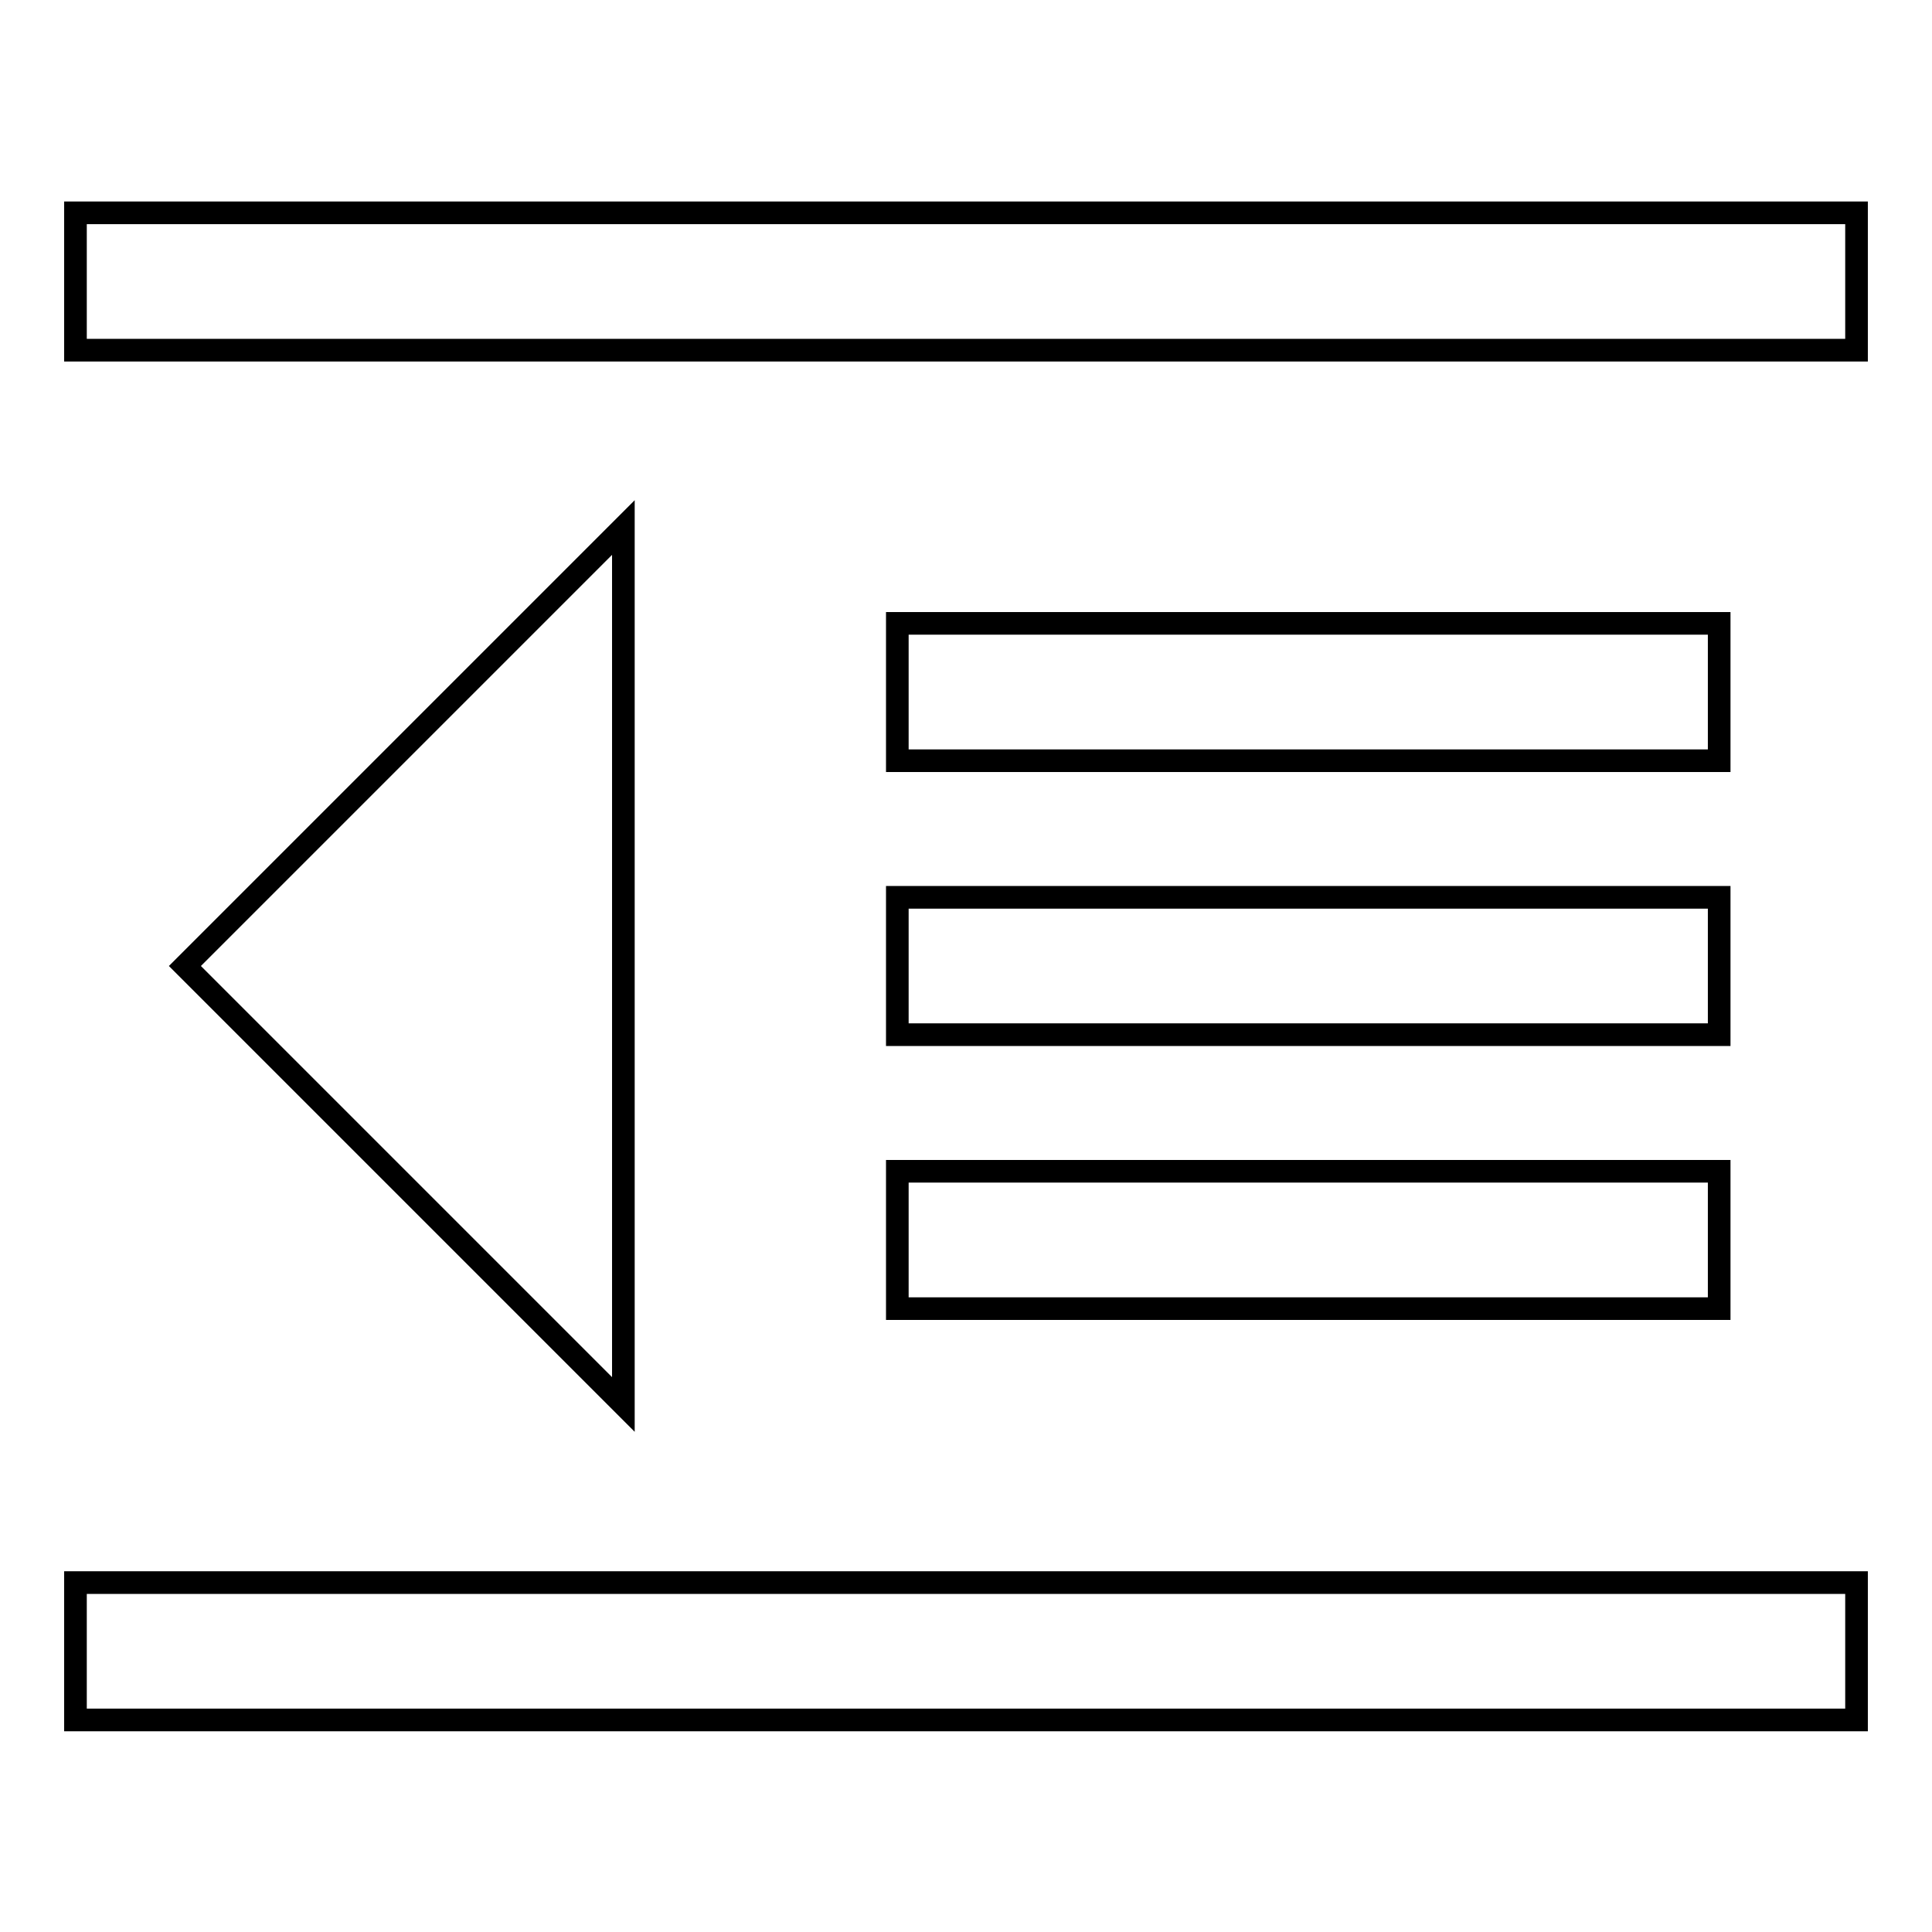
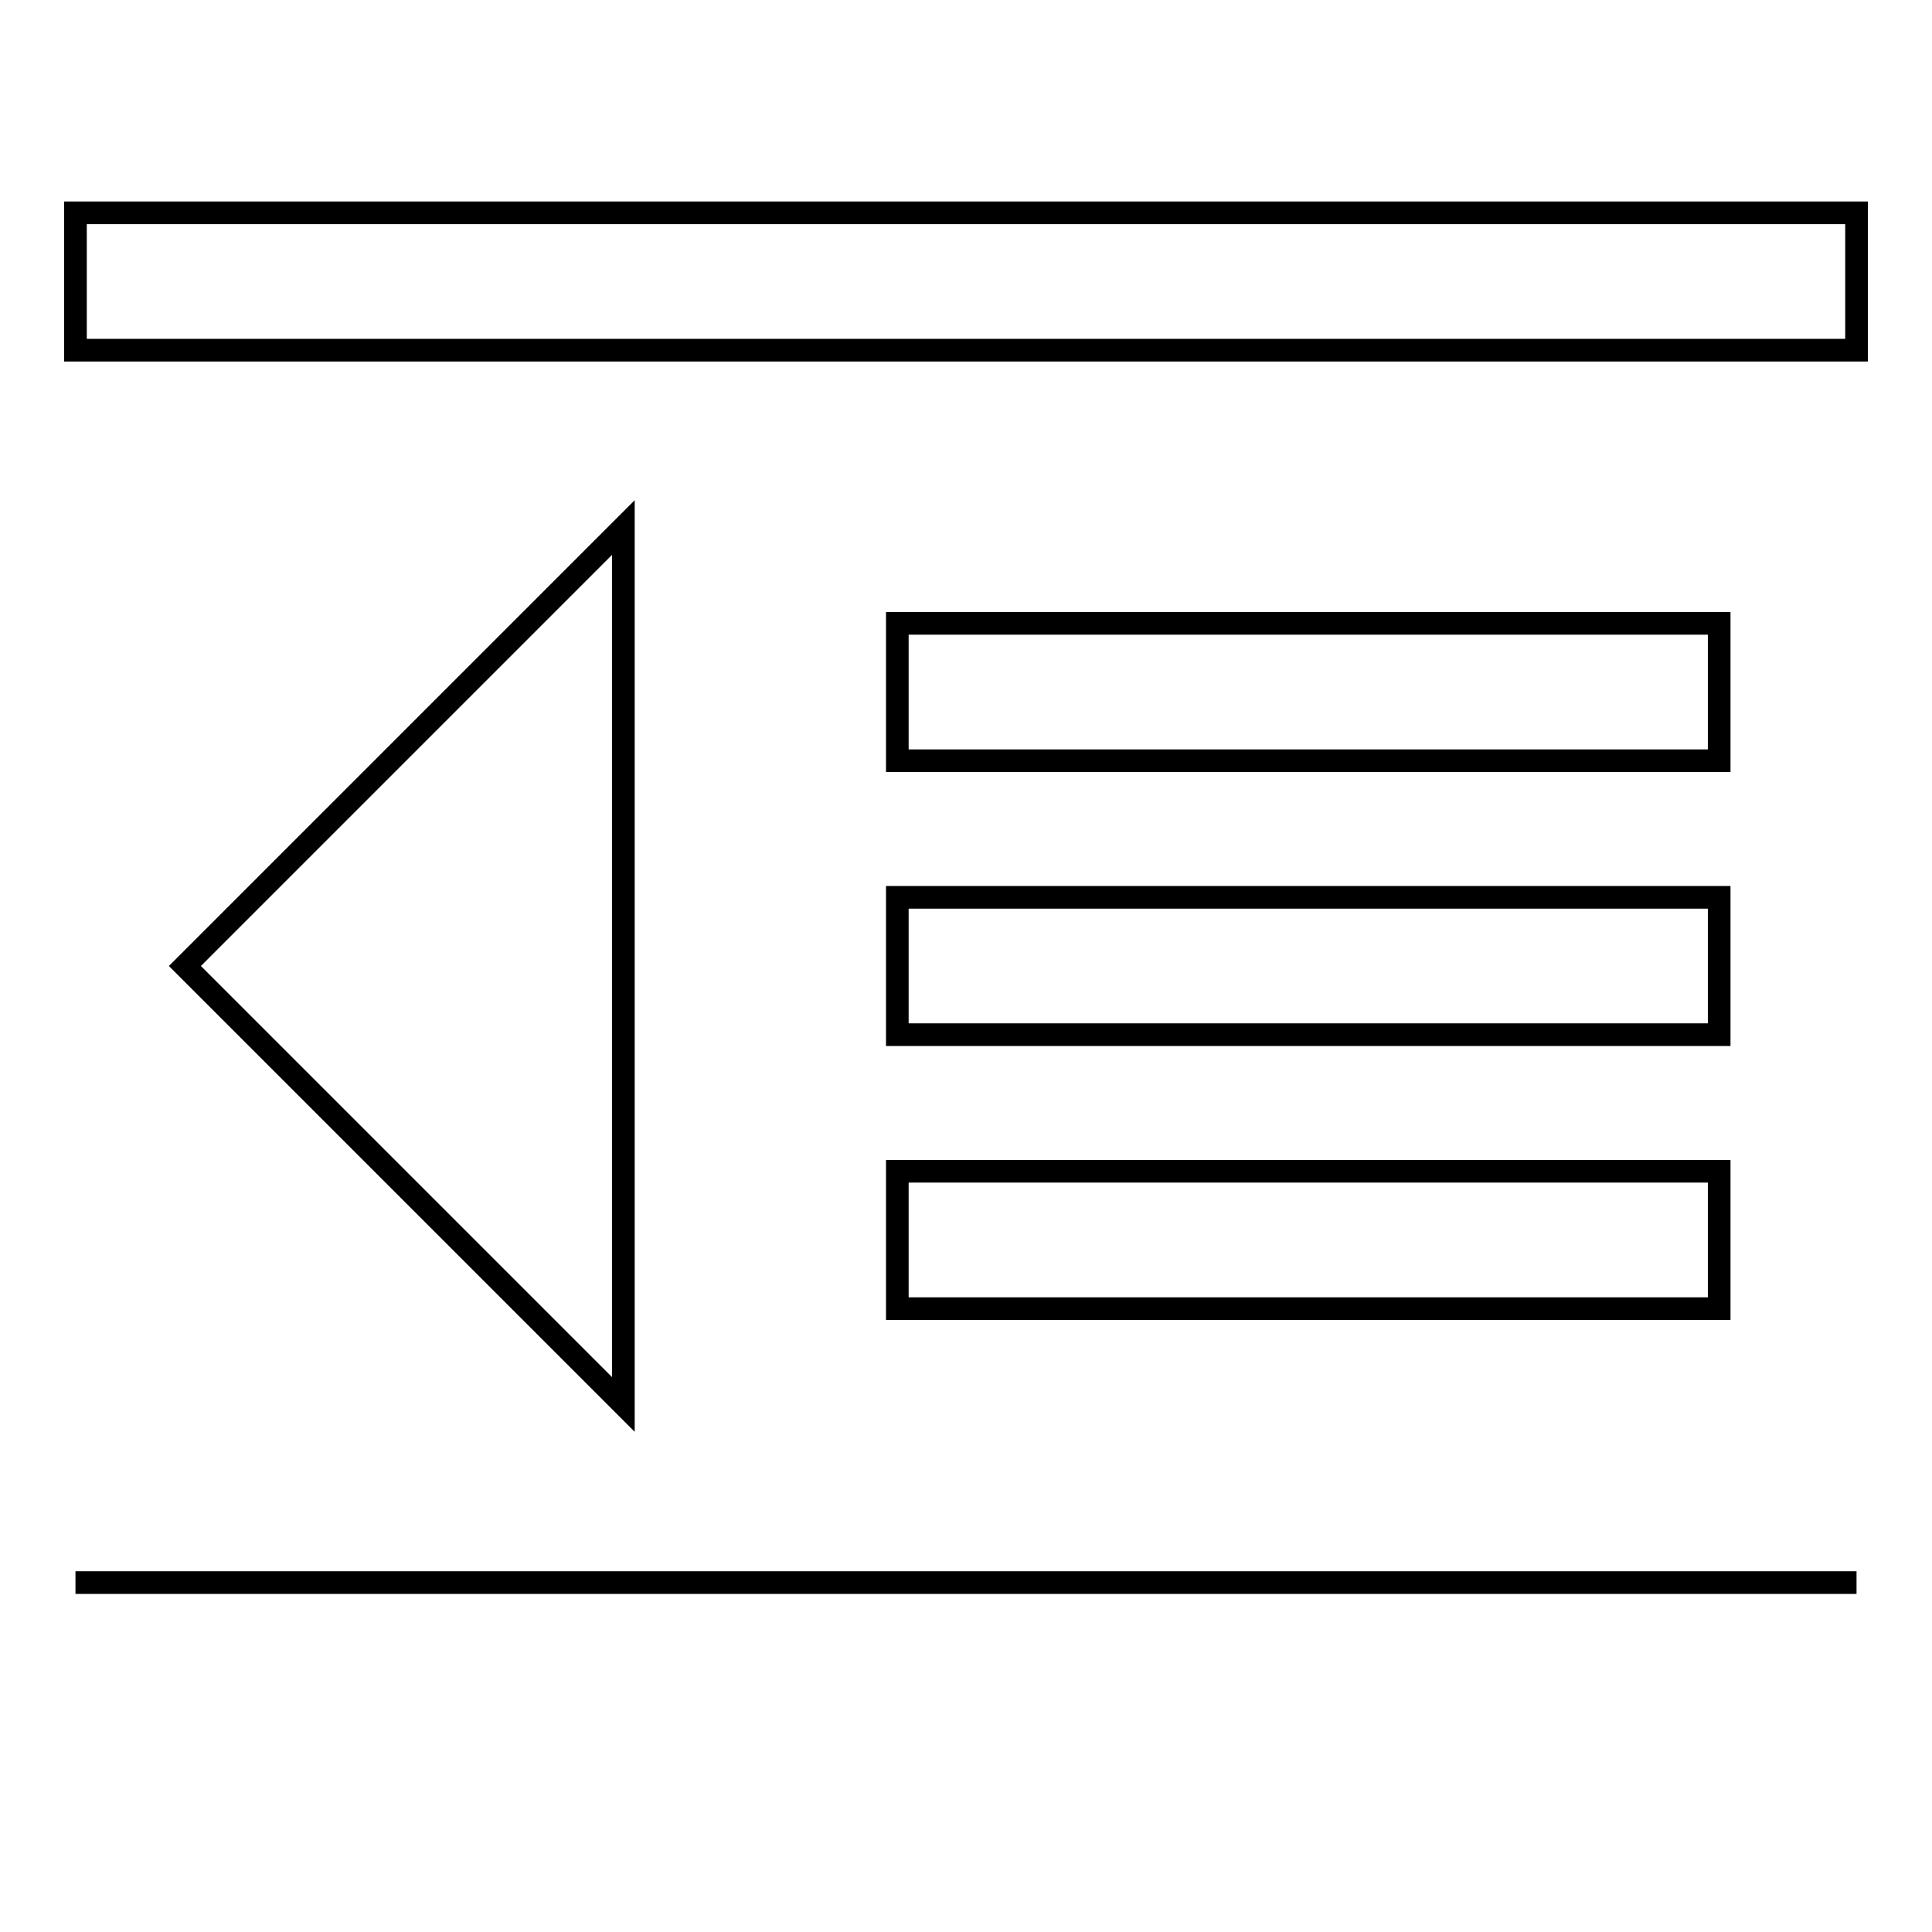
<svg xmlns="http://www.w3.org/2000/svg" version="1.1" x="0px" y="0px" viewBox="0 0 256 256" enable-background="new 0 0 256 256" xml:space="preserve">
  <g>
-     <path stroke-width="3" fill-opacity="0" stroke="#000000" d="M82.6,186.1L24.5,128l58.1-58.1V186.1L82.6,186.1z M10,28.2h236v18.2H10V28.2z M10,209.7h236v18.2H10V209.7 z M118.9,155.2h108.9v18.2H118.9V155.2z M118.9,118.9h108.9v18.2H118.9V118.9L118.9,118.9z M118.9,82.6h108.9v18.2H118.9V82.6z" />
+     <path stroke-width="3" fill-opacity="0" stroke="#000000" d="M82.6,186.1L24.5,128l58.1-58.1V186.1L82.6,186.1z M10,28.2h236v18.2H10V28.2z M10,209.7h236H10V209.7 z M118.9,155.2h108.9v18.2H118.9V155.2z M118.9,118.9h108.9v18.2H118.9V118.9L118.9,118.9z M118.9,82.6h108.9v18.2H118.9V82.6z" />
  </g>
</svg>